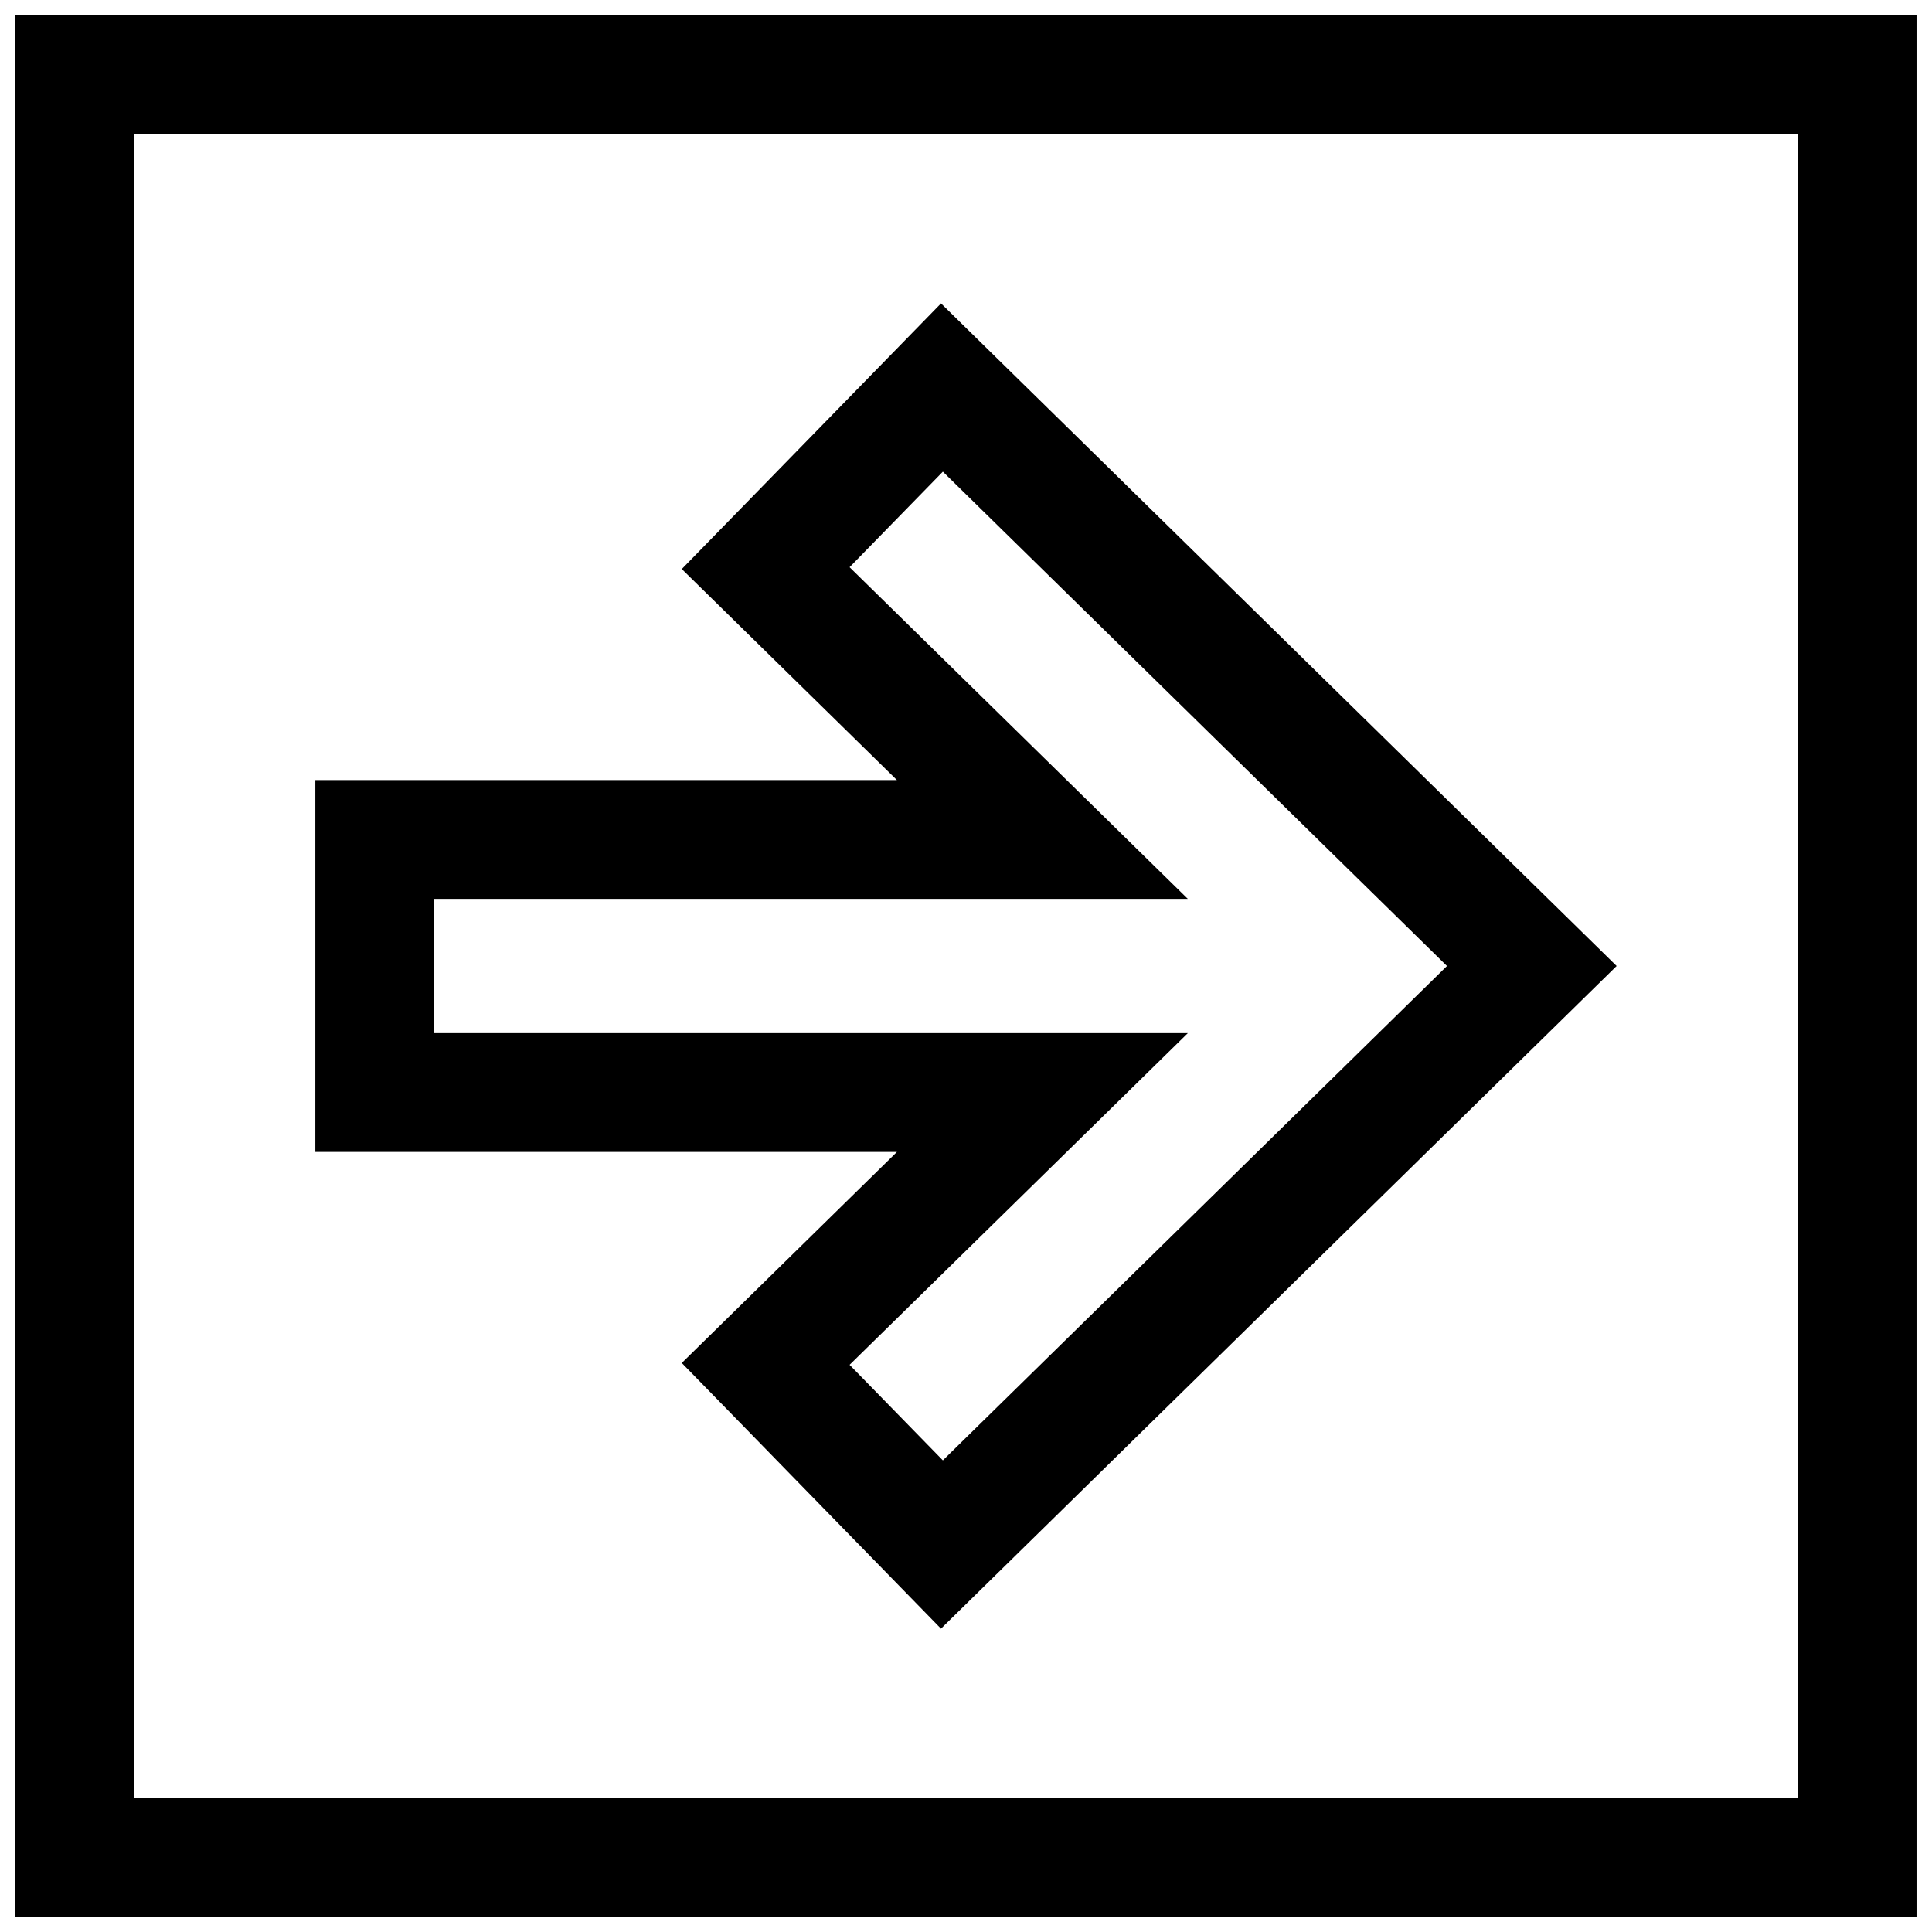
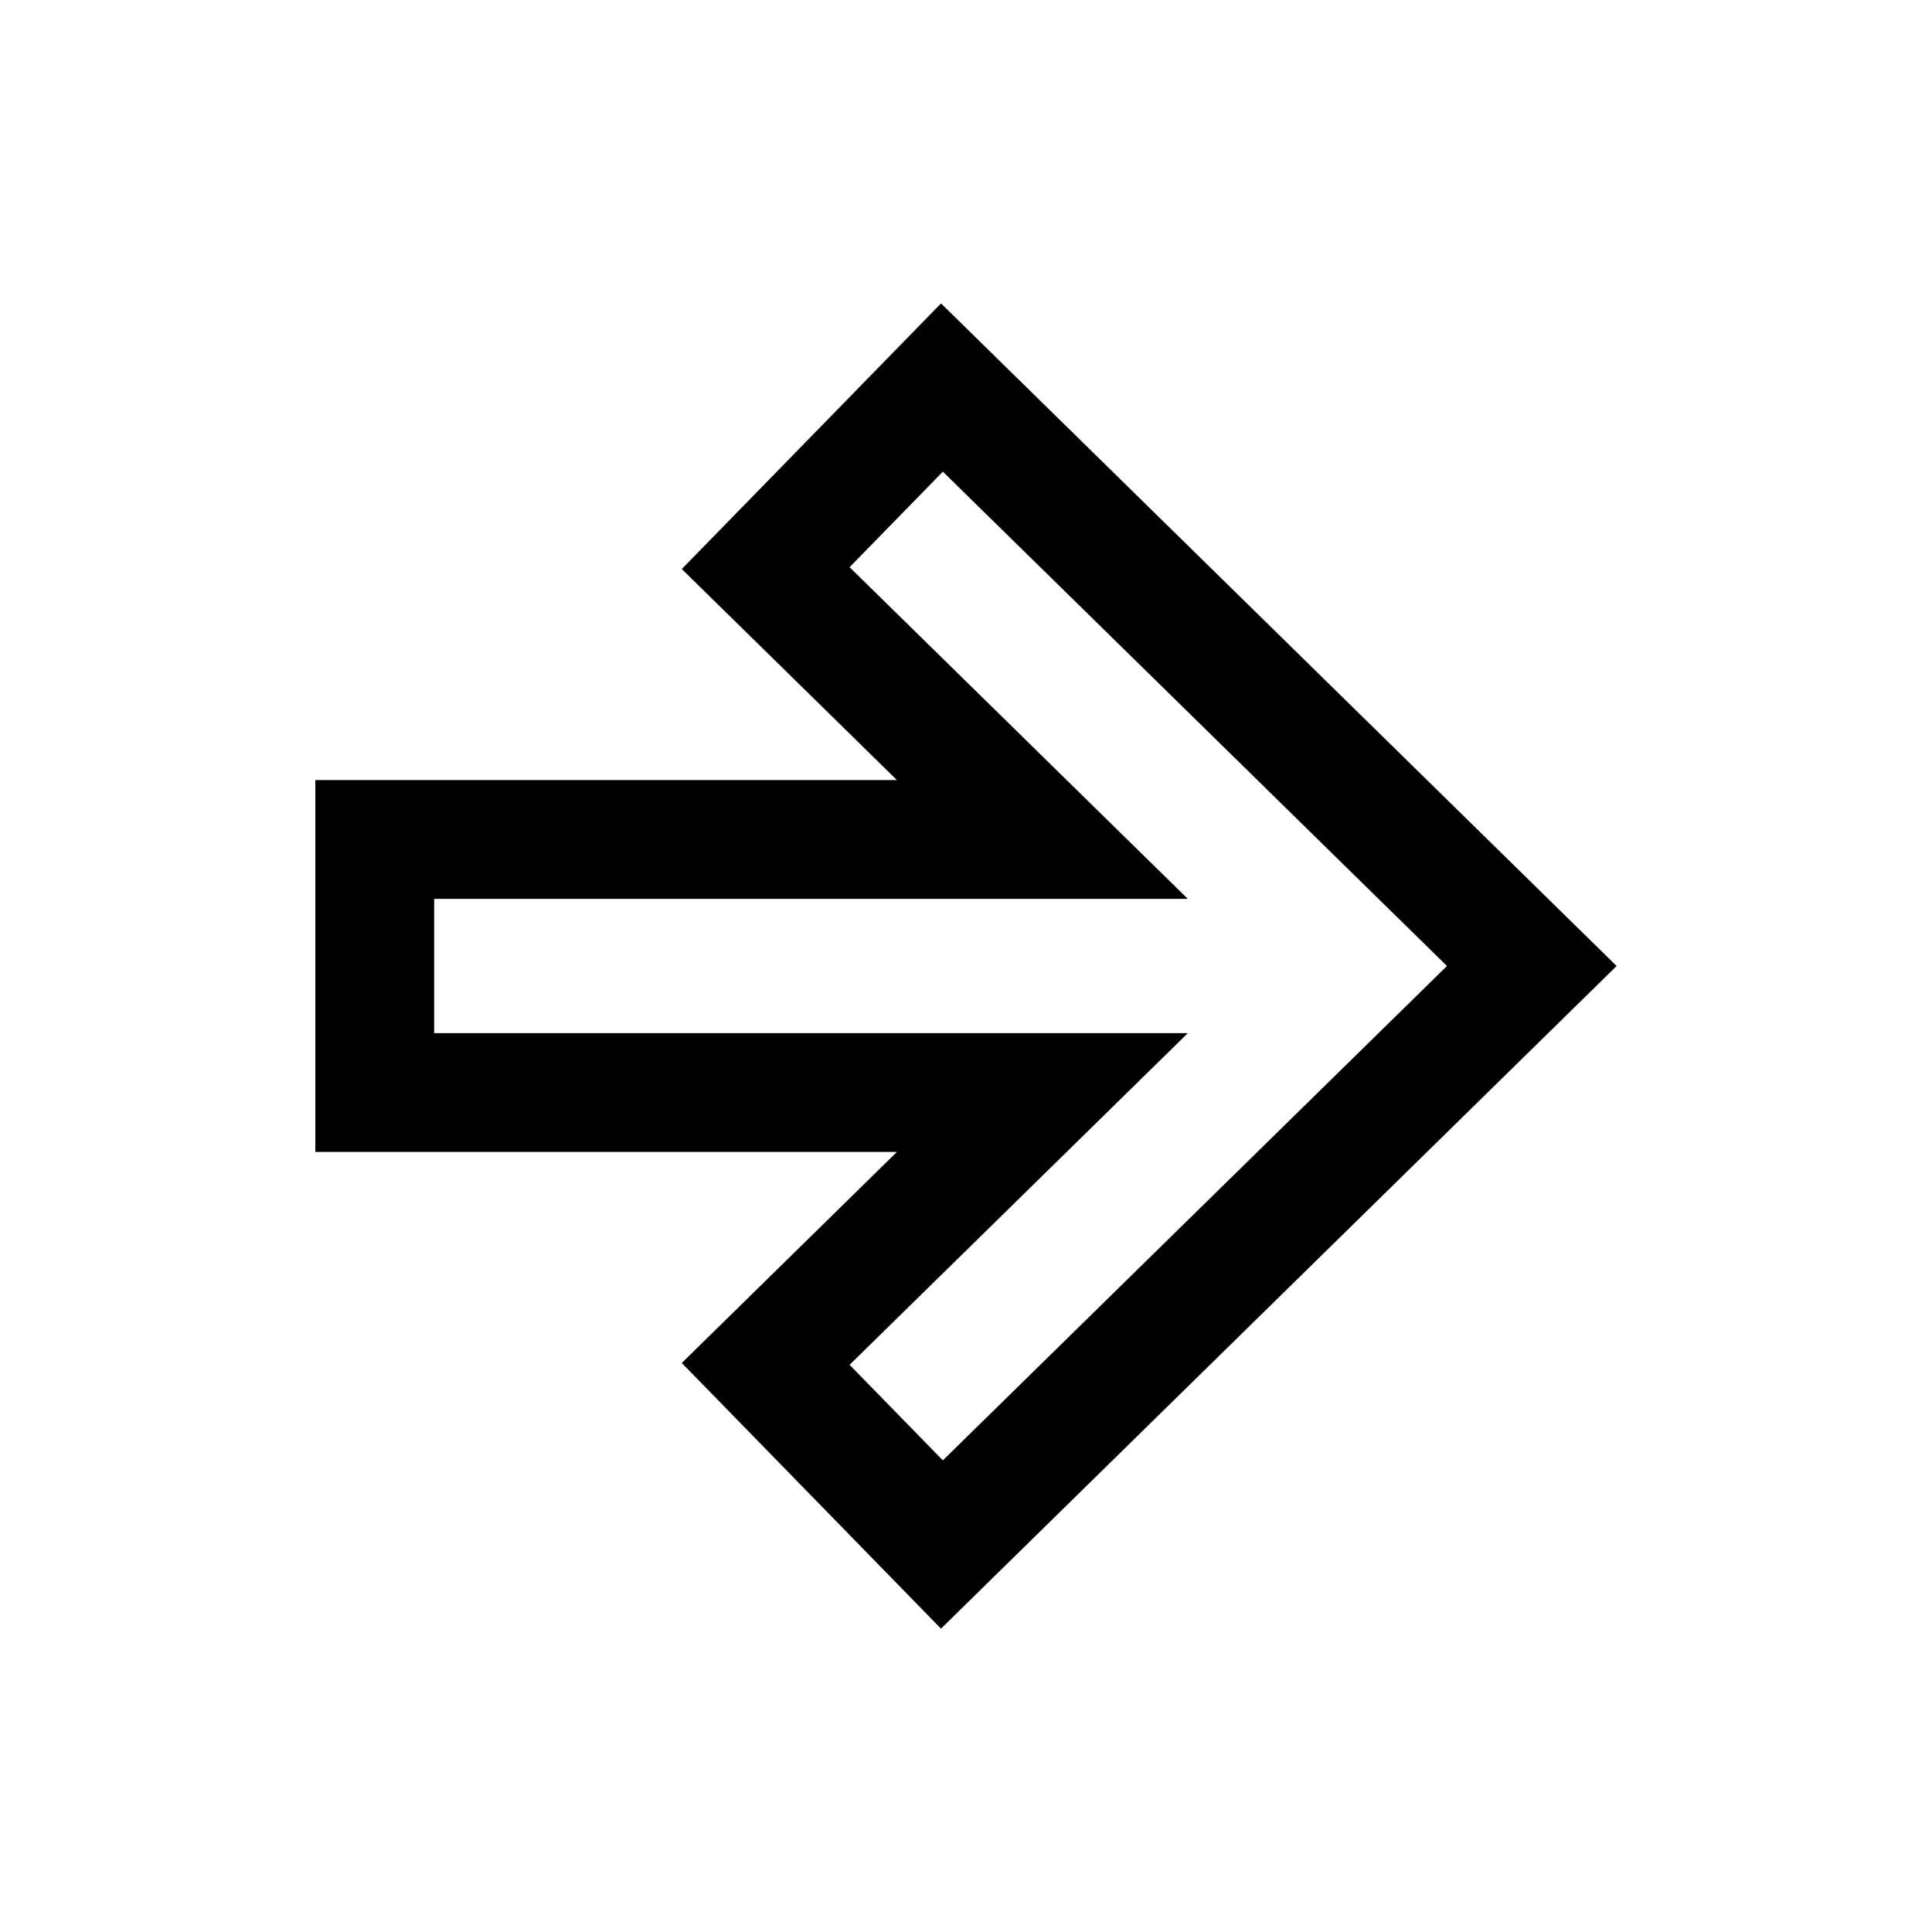
<svg xmlns="http://www.w3.org/2000/svg" width="800px" height="800px" version="1.1" viewBox="144 144 512 512">
  <defs>
    <clipPath id="a">
      <path d="m148.09 148.09h503.81v503.81h-503.81z" />
    </clipPath>
  </defs>
  <path d="m324.68 294.8 57.008 55.922h-154.12v98.559h154.12l-57.008 55.922 68.691 70.406 179.05-175.61-179.04-175.59zm202.78 105.2-133.59 131.01-24.719-25.316 89.633-87.898-199.73-0.004v-35.582h199.73l-89.633-87.898 24.719-25.316z" />
  <g clip-path="url(#a)">
-     <path d="m148.09 651.9h503.81v-503.81h-503.81zm31.488-472.32h440.83v440.83h-440.83z" />
-   </g>
+     </g>
</svg>